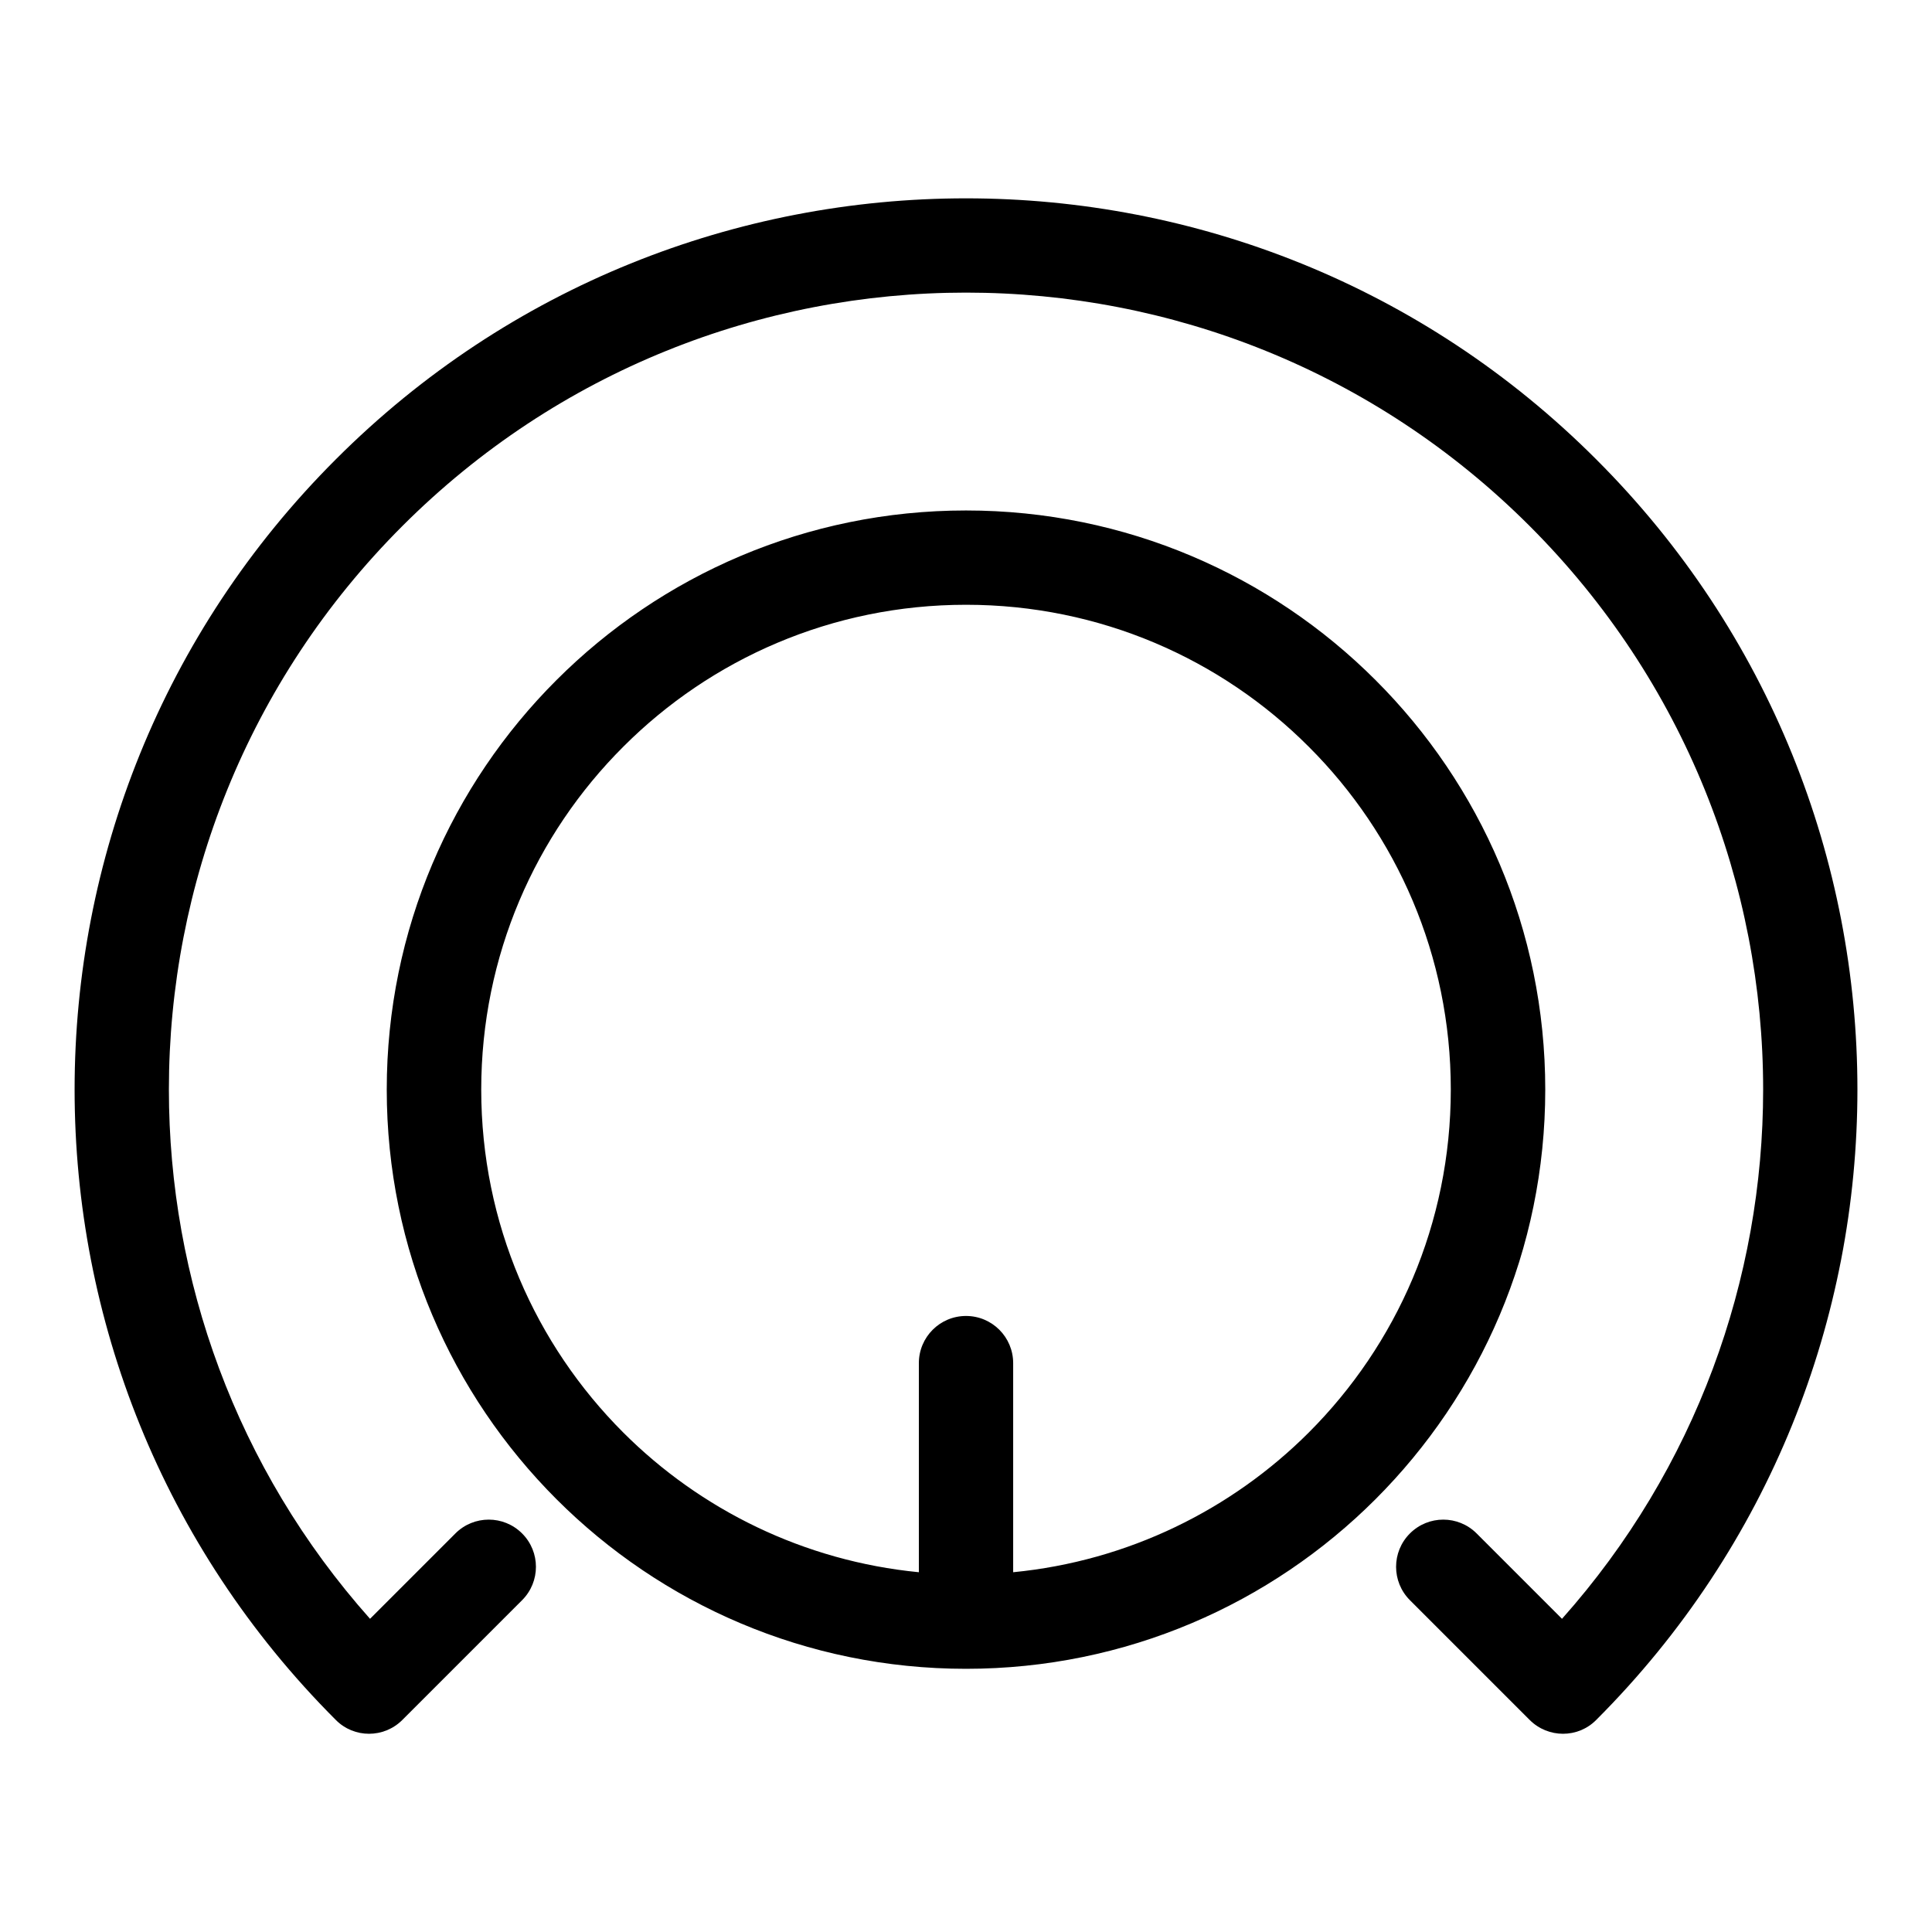
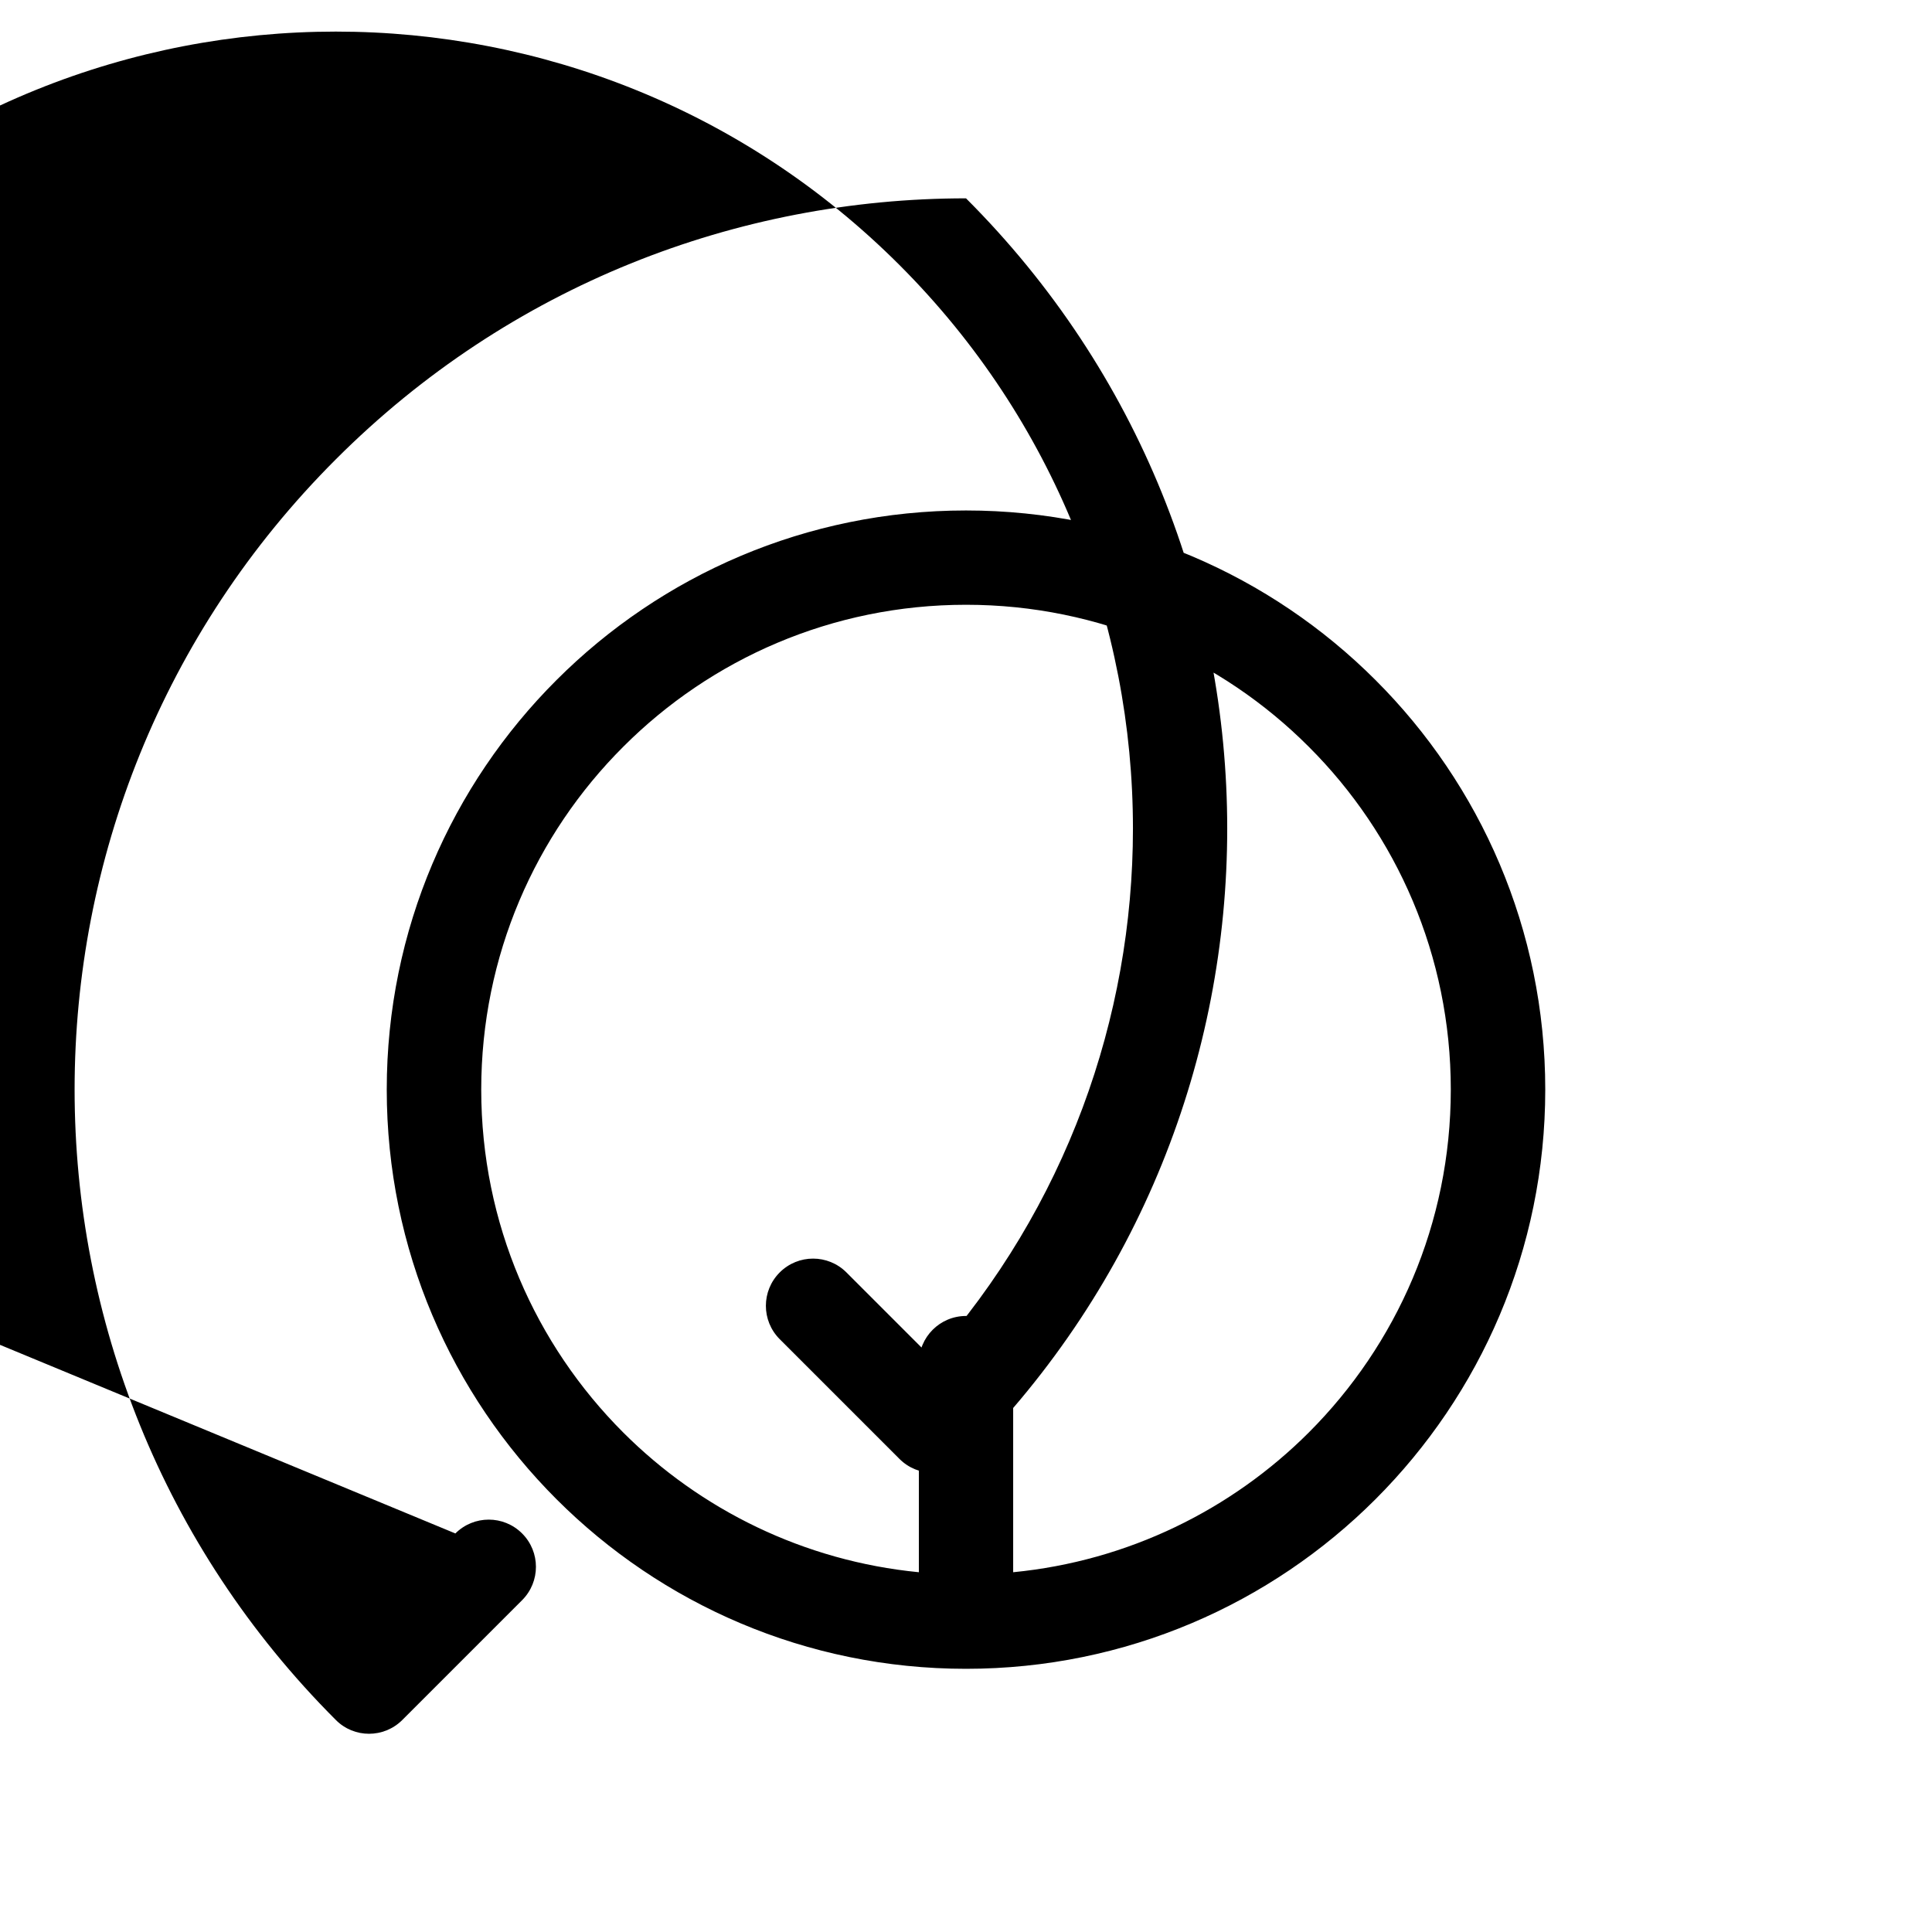
<svg xmlns="http://www.w3.org/2000/svg" fill="#000000" width="800px" height="800px" version="1.1" viewBox="144 144 512 512">
-   <path d="m400 304.27c-35.469 0-67.609 14.359-90.836 37.633-23.277 23.227-37.633 55.367-37.633 90.836 0 35.52 14.359 67.609 37.633 90.887 20.453 20.453 47.863 34.059 78.344 37.031v-55.418c0-6.902 5.594-12.496 12.496-12.496s12.496 5.594 12.496 12.496v55.418c30.48-2.973 57.887-16.574 78.344-37.031 23.277-23.277 37.633-55.367 37.633-90.887 0-35.469-14.359-67.609-37.633-90.836-23.227-23.277-55.367-37.633-90.836-37.633zm-135.32 246.11c4.887-4.887 12.797-4.887 17.684 0 4.887 4.887 4.887 12.797 0 17.684l-31.738 31.738c-4.887 4.887-12.797 4.887-17.633 0-46.148-46.148-69.223-106.61-69.223-167.06 0-60.457 23.074-120.91 69.223-167.01 46.098-46.148 106.55-69.172 167.01-69.172s120.91 23.023 167.01 69.172c46.148 46.098 69.223 106.55 69.223 167.01 0 60.457-23.074 120.91-69.223 167.06-4.836 4.887-12.746 4.887-17.633 0l-31.738-31.738c-4.887-4.887-4.887-12.797 0-17.684 4.887-4.887 12.797-4.887 17.684 0l22.621 22.621c35.52-39.902 53.305-90.082 53.305-140.26 0-54.059-20.656-108.12-61.867-149.33-41.262-41.262-95.32-61.867-149.38-61.867s-108.12 20.605-149.38 61.867c-41.211 41.211-61.867 95.27-61.867 149.33 0 50.18 17.785 100.36 53.305 140.26l22.621-22.621zm26.801-226.16c27.762-27.762 66.148-44.941 108.52-44.941s80.762 17.18 108.52 44.941c27.809 27.762 44.988 66.148 44.988 108.52 0 42.422-17.18 80.762-44.988 108.57-27.762 27.762-66.148 44.941-108.52 44.941s-80.762-17.18-108.52-44.941c-27.809-27.809-44.988-66.148-44.988-108.57 0-42.371 17.18-80.762 44.988-108.52z" />
+   <path d="m400 304.27c-35.469 0-67.609 14.359-90.836 37.633-23.277 23.227-37.633 55.367-37.633 90.836 0 35.52 14.359 67.609 37.633 90.887 20.453 20.453 47.863 34.059 78.344 37.031v-55.418c0-6.902 5.594-12.496 12.496-12.496s12.496 5.594 12.496 12.496v55.418c30.48-2.973 57.887-16.574 78.344-37.031 23.277-23.277 37.633-55.367 37.633-90.887 0-35.469-14.359-67.609-37.633-90.836-23.227-23.277-55.367-37.633-90.836-37.633zm-135.32 246.11c4.887-4.887 12.797-4.887 17.684 0 4.887 4.887 4.887 12.797 0 17.684l-31.738 31.738c-4.887 4.887-12.797 4.887-17.633 0-46.148-46.148-69.223-106.61-69.223-167.06 0-60.457 23.074-120.91 69.223-167.01 46.098-46.148 106.55-69.172 167.01-69.172c46.148 46.098 69.223 106.55 69.223 167.01 0 60.457-23.074 120.91-69.223 167.06-4.836 4.887-12.746 4.887-17.633 0l-31.738-31.738c-4.887-4.887-4.887-12.797 0-17.684 4.887-4.887 12.797-4.887 17.684 0l22.621 22.621c35.52-39.902 53.305-90.082 53.305-140.26 0-54.059-20.656-108.12-61.867-149.33-41.262-41.262-95.32-61.867-149.38-61.867s-108.12 20.605-149.38 61.867c-41.211 41.211-61.867 95.27-61.867 149.33 0 50.18 17.785 100.36 53.305 140.26l22.621-22.621zm26.801-226.16c27.762-27.762 66.148-44.941 108.52-44.941s80.762 17.18 108.52 44.941c27.809 27.762 44.988 66.148 44.988 108.52 0 42.422-17.18 80.762-44.988 108.57-27.762 27.762-66.148 44.941-108.52 44.941s-80.762-17.18-108.52-44.941c-27.809-27.809-44.988-66.148-44.988-108.57 0-42.371 17.18-80.762 44.988-108.52z" />
</svg>